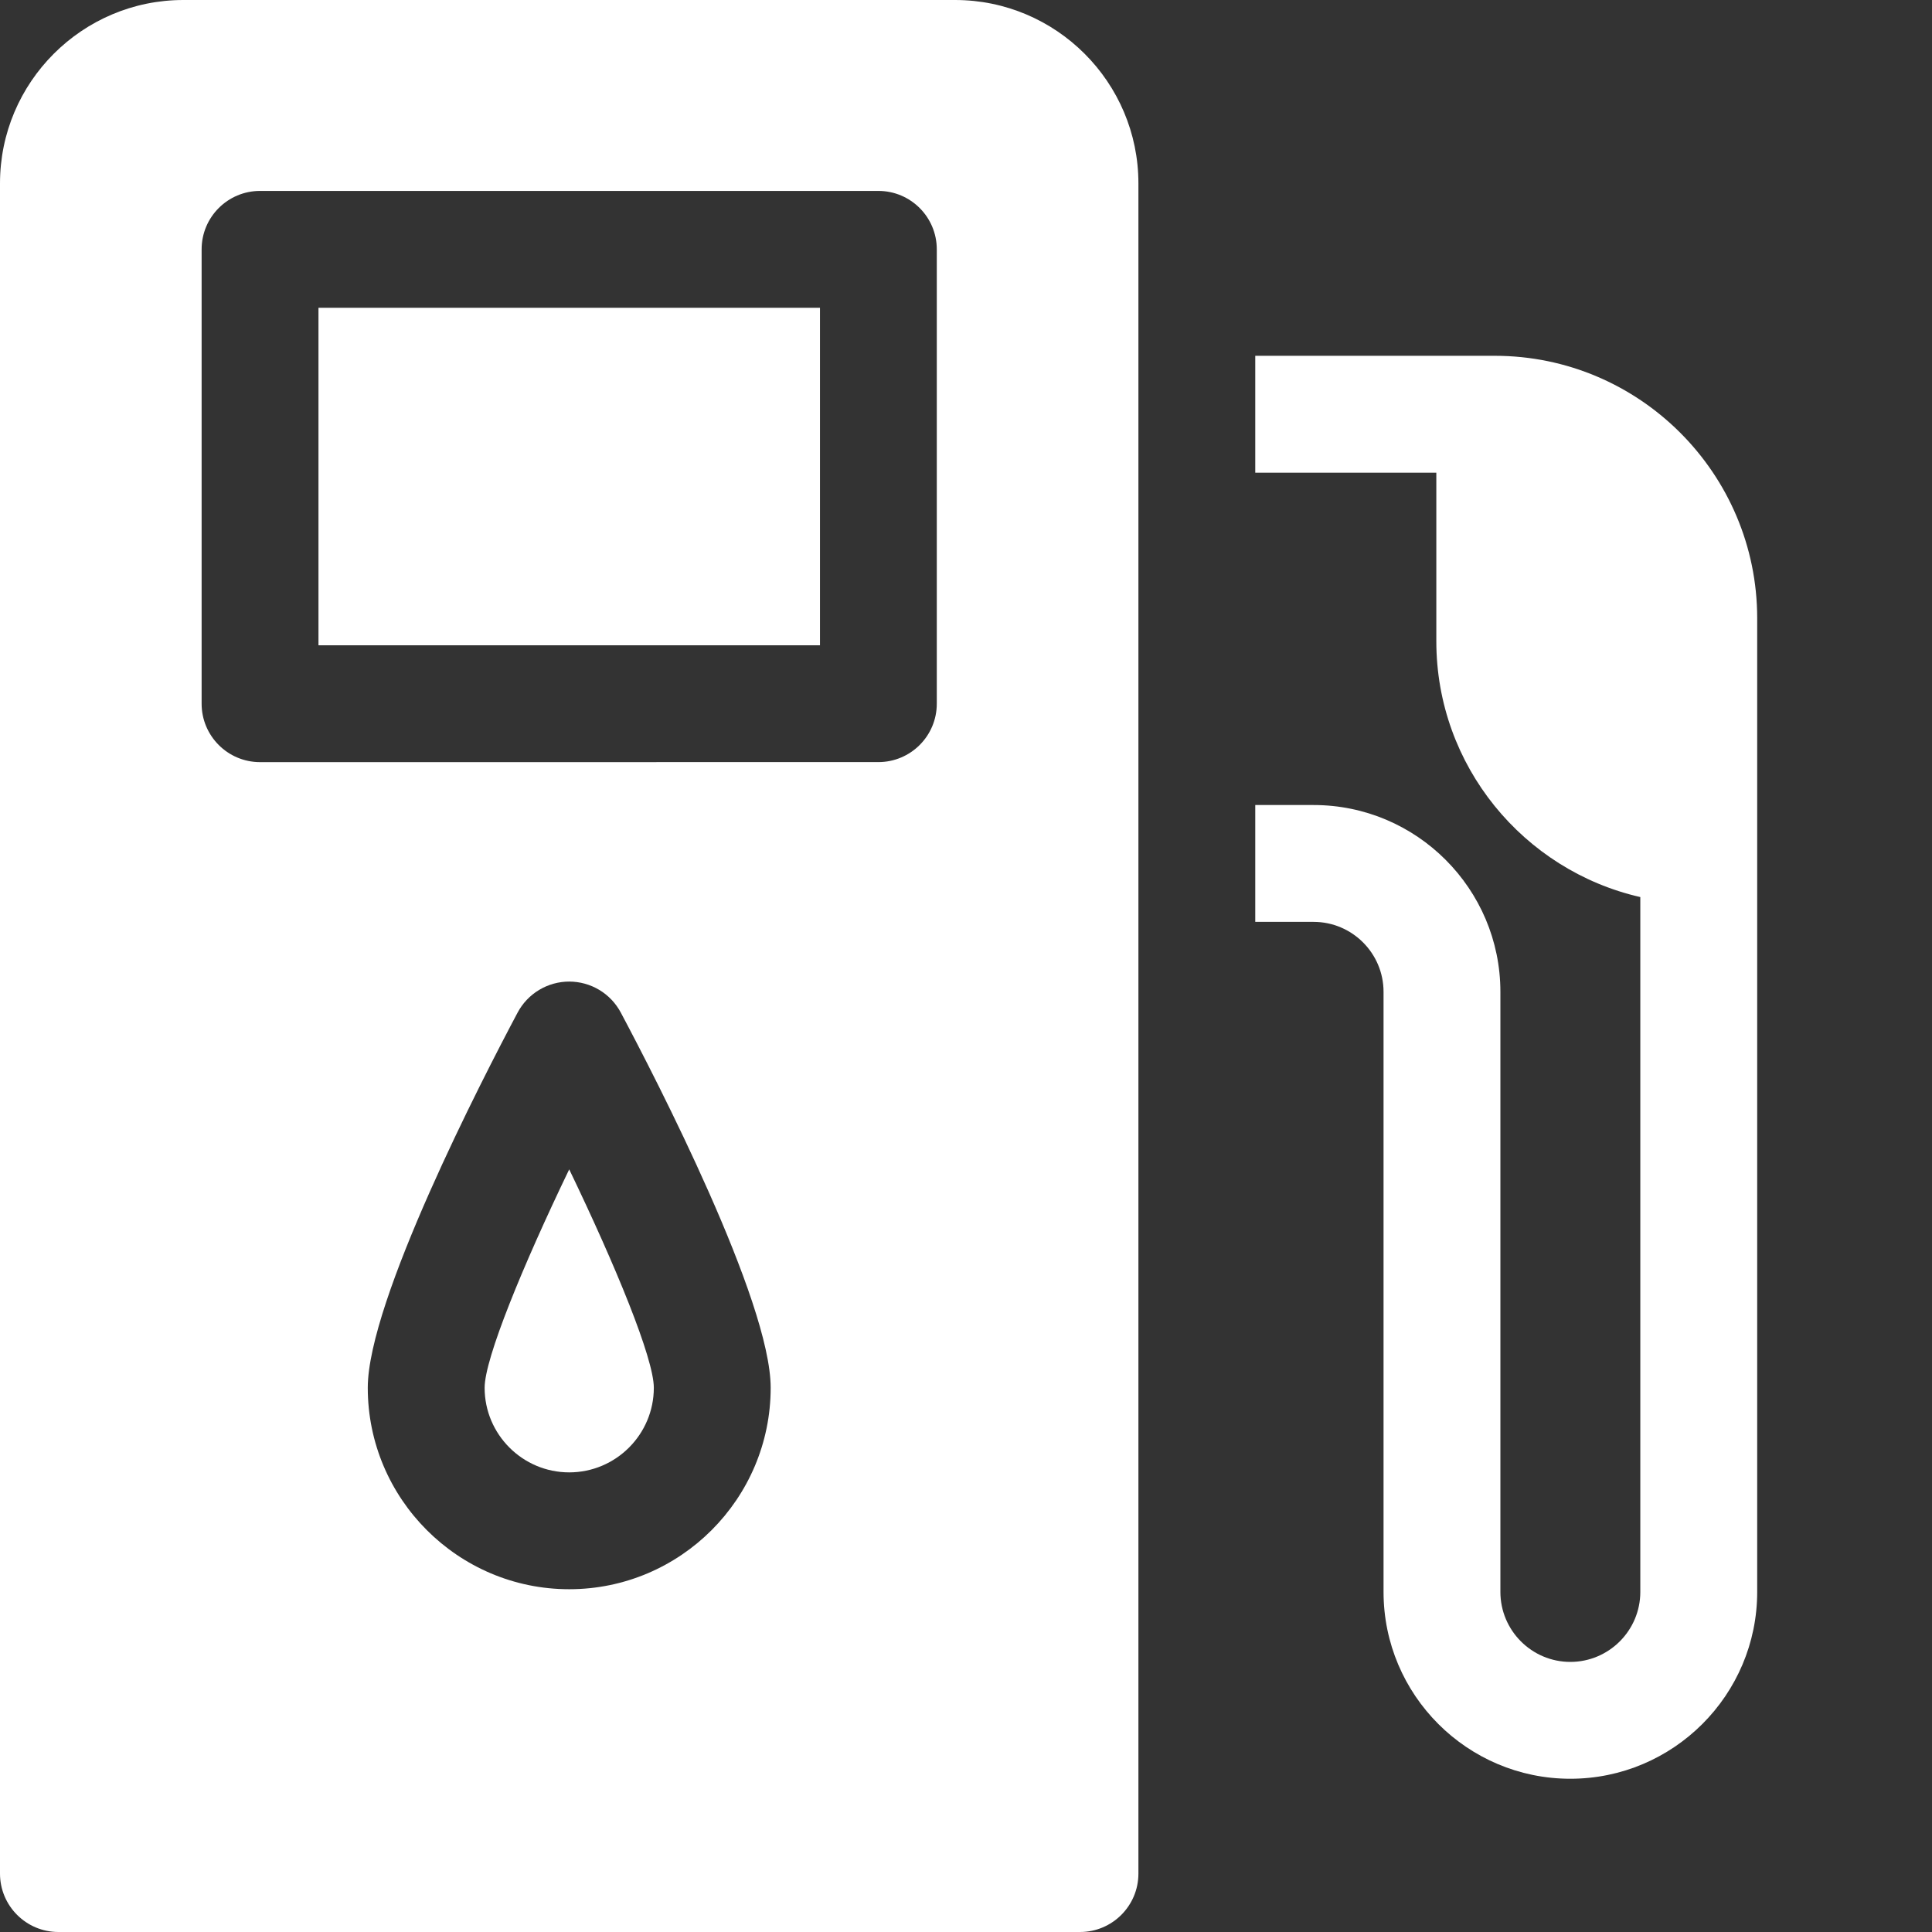
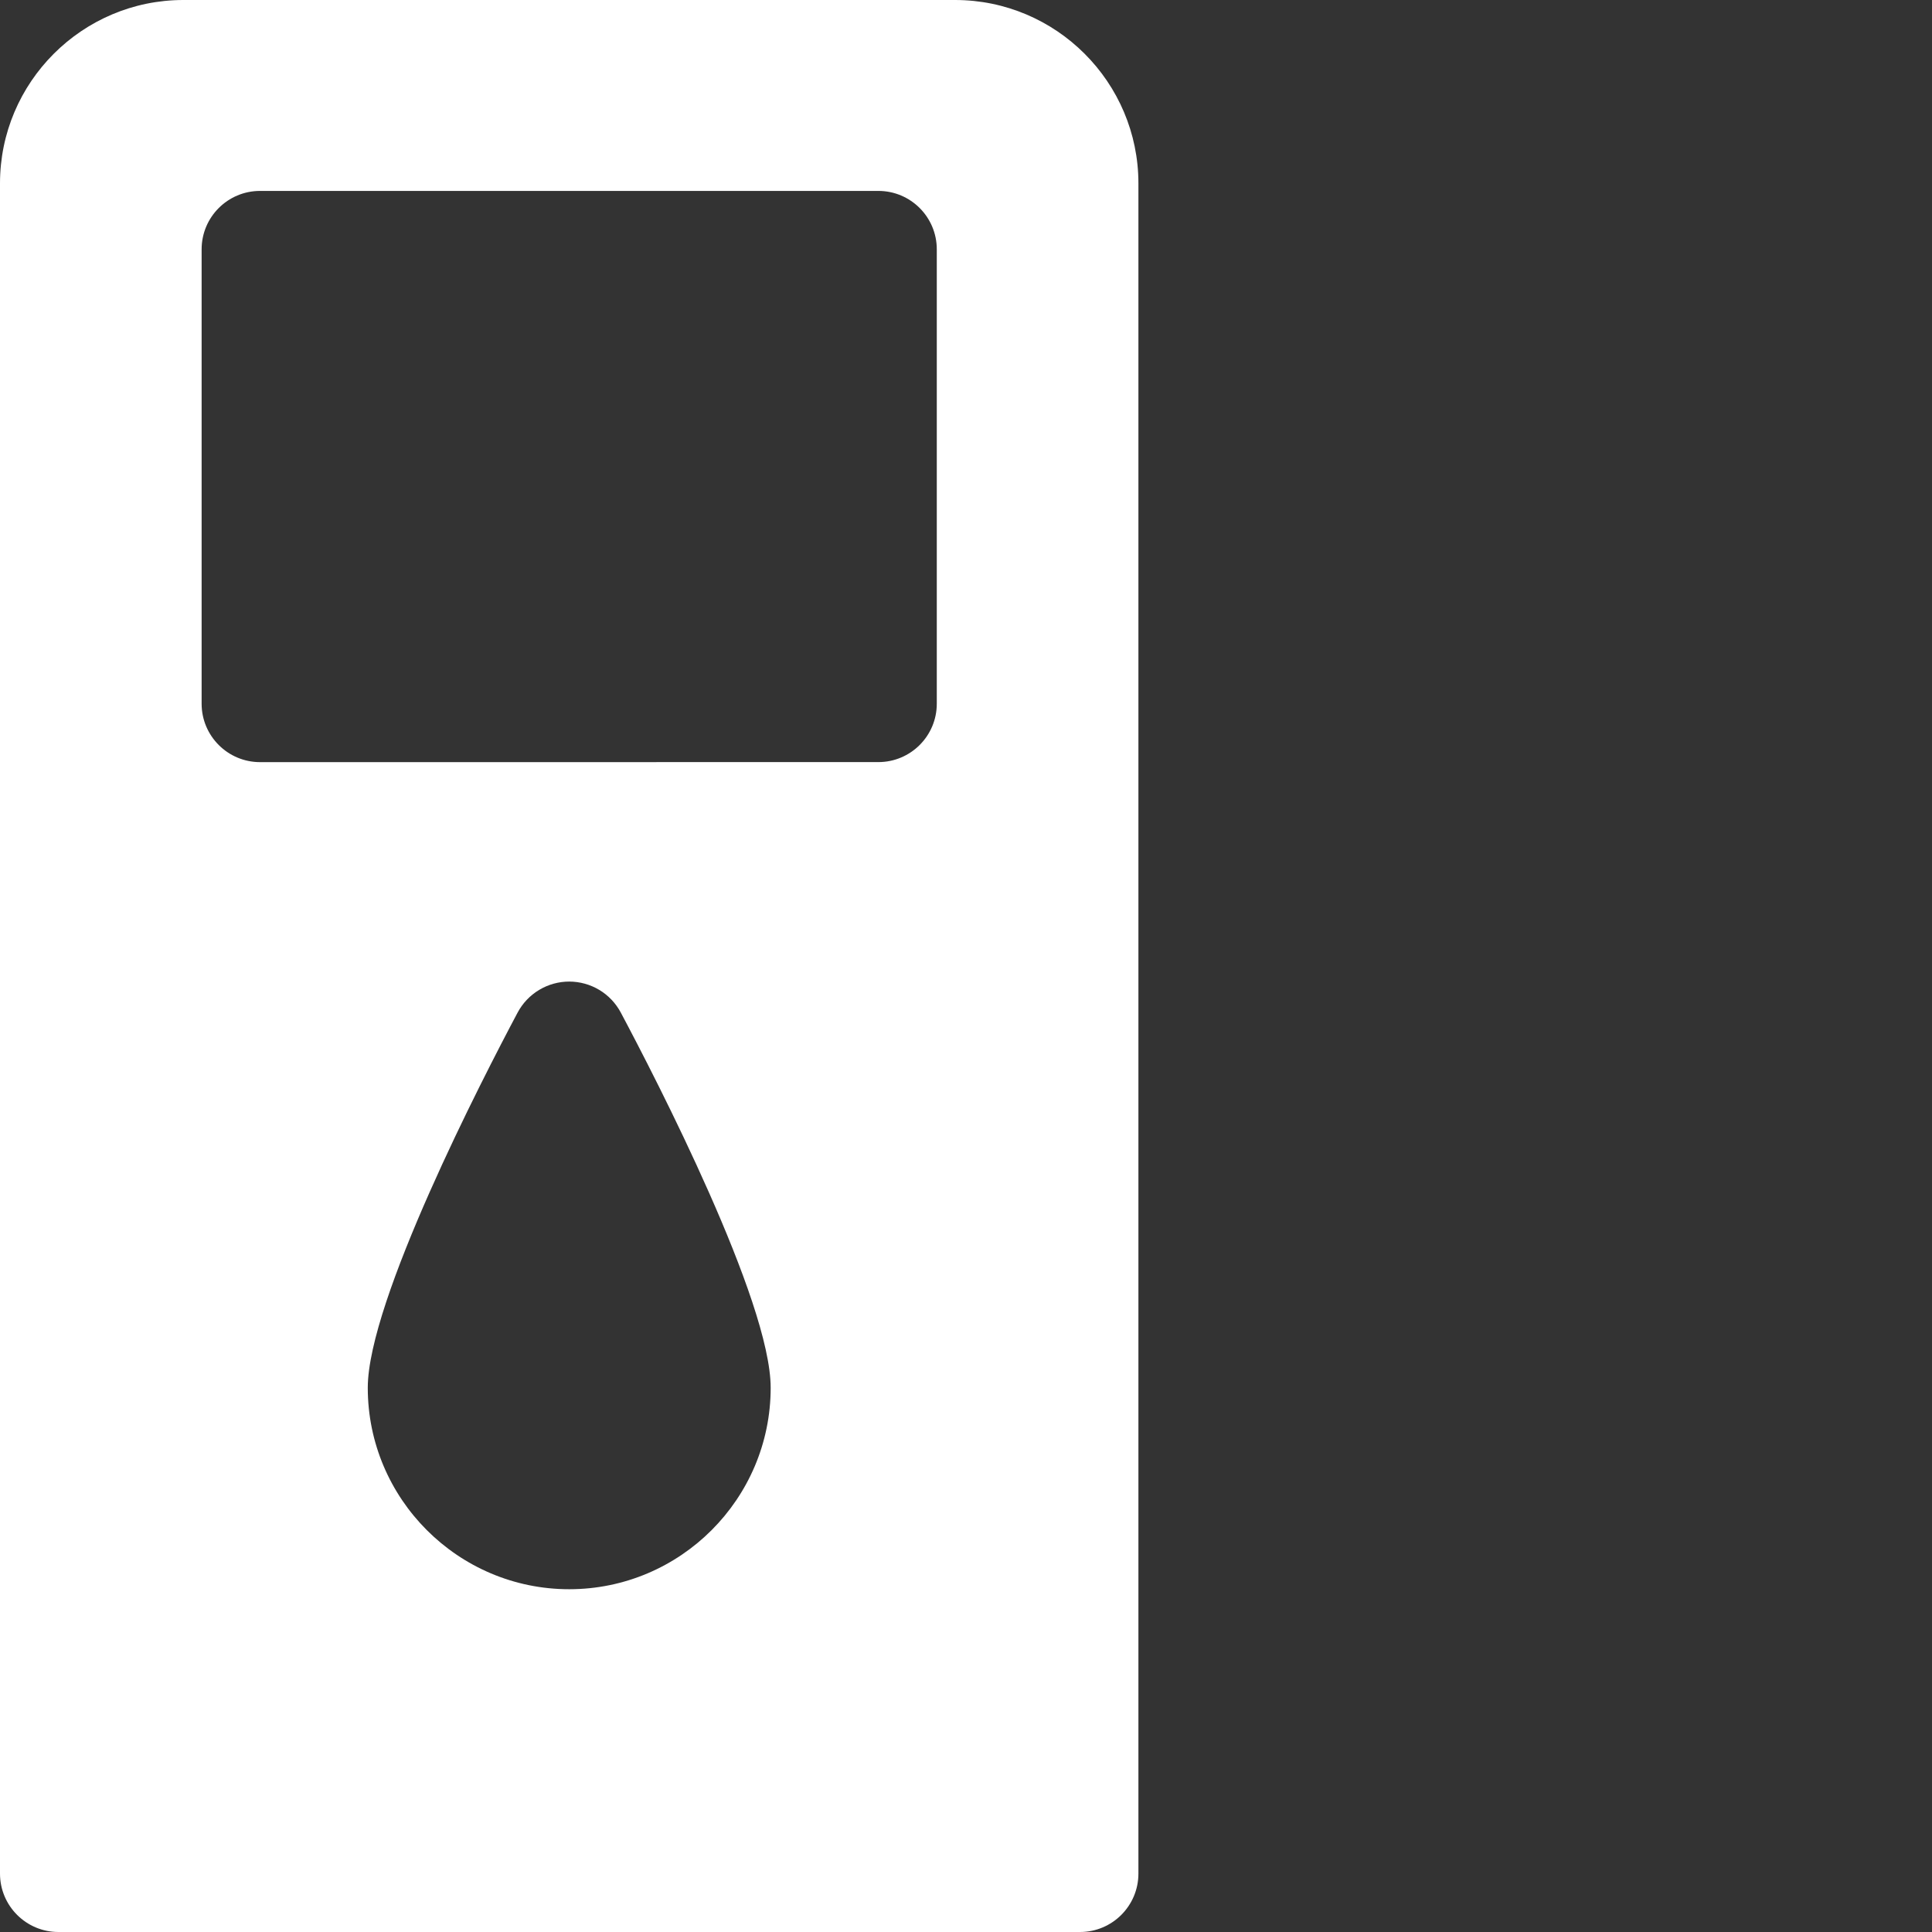
<svg xmlns="http://www.w3.org/2000/svg" width="50" height="50" viewBox="0 0 50 50" fill="none">
  <rect x="0" y="0" width="50" height="50" fill="#333333" stroke="none" />
-   <path d="M38.684 9.208H32.486V12.233H37.172V16.596C37.172 19.821 39.432 22.526 42.451 23.216V41.199C42.451 42.197 41.639 43.01 40.64 43.01C39.642 43.01 38.83 42.197 38.83 41.199V25.669C38.83 23.003 36.661 20.834 33.995 20.834H32.486V23.858H33.995C34.993 23.858 35.806 24.67 35.806 25.669V41.199C35.806 43.865 37.974 46.034 40.64 46.034C43.306 46.034 45.476 43.865 45.476 41.199V16C45.476 12.255 42.429 9.208 38.684 9.208ZM8.242 7.965H21.221V16.7H8.242V7.965ZM12.542 35.915C12.542 37.122 13.524 38.105 14.731 38.105C15.939 38.105 16.921 37.122 16.921 35.915C16.921 35.158 15.93 32.751 14.731 30.263C13.533 32.751 12.542 35.158 12.542 35.915Z" fill="white" />
  <path d="M24.716 0H4.746C2.129 0 0 2.129 0 4.746V48.488C0 49.323 0.677 50 1.512 50H27.95C28.785 50 29.462 49.323 29.462 48.488V4.746C29.462 2.129 27.333 0 24.716 0ZM6.73 19.724C5.895 19.724 5.218 19.046 5.218 18.212V6.453C5.218 5.618 5.895 4.941 6.73 4.941H22.732C23.567 4.941 24.244 5.618 24.244 6.453V18.212C24.244 19.046 23.567 19.723 22.732 19.723L6.73 19.724ZM19.945 35.915C19.945 38.79 17.606 41.129 14.731 41.129C11.857 41.129 9.518 38.79 9.518 35.915C9.518 33.668 12.487 27.915 13.396 26.205C13.525 25.963 13.718 25.76 13.953 25.619C14.188 25.478 14.457 25.403 14.731 25.403C15.005 25.403 15.275 25.478 15.51 25.619C15.745 25.76 15.937 25.963 16.066 26.205C16.976 27.915 19.945 33.668 19.945 35.915Z" fill="white" />
</svg>